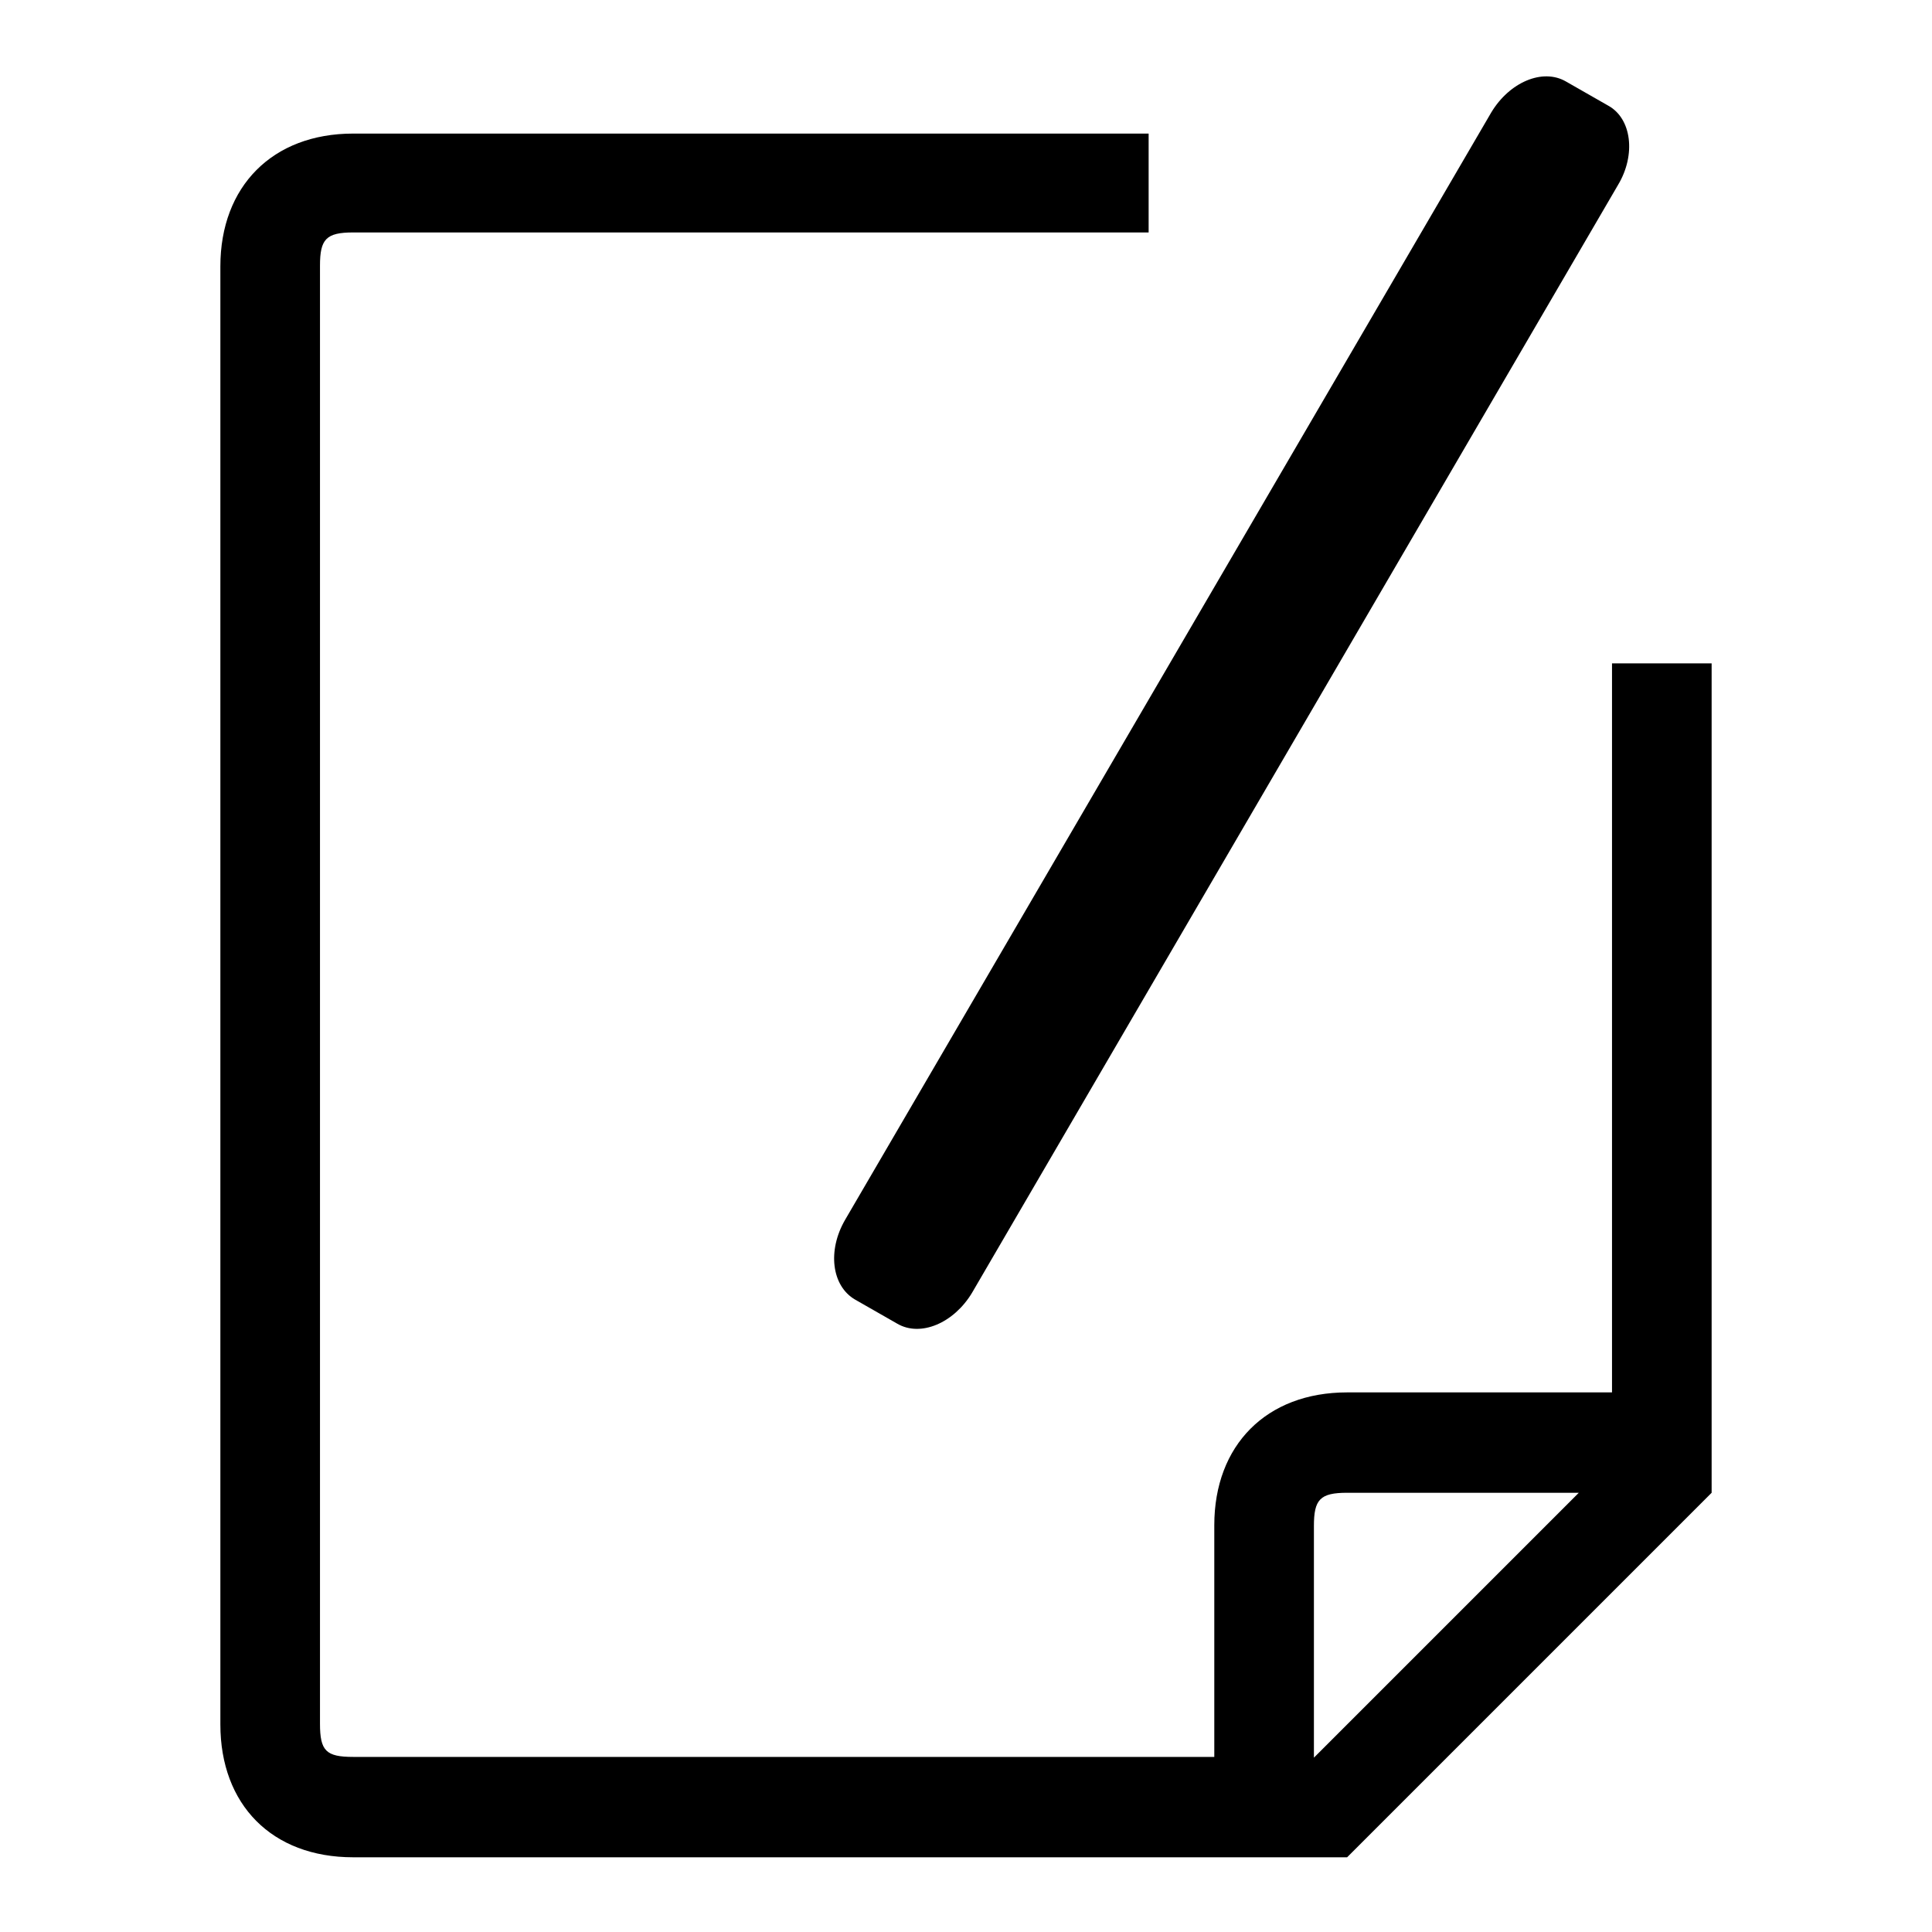
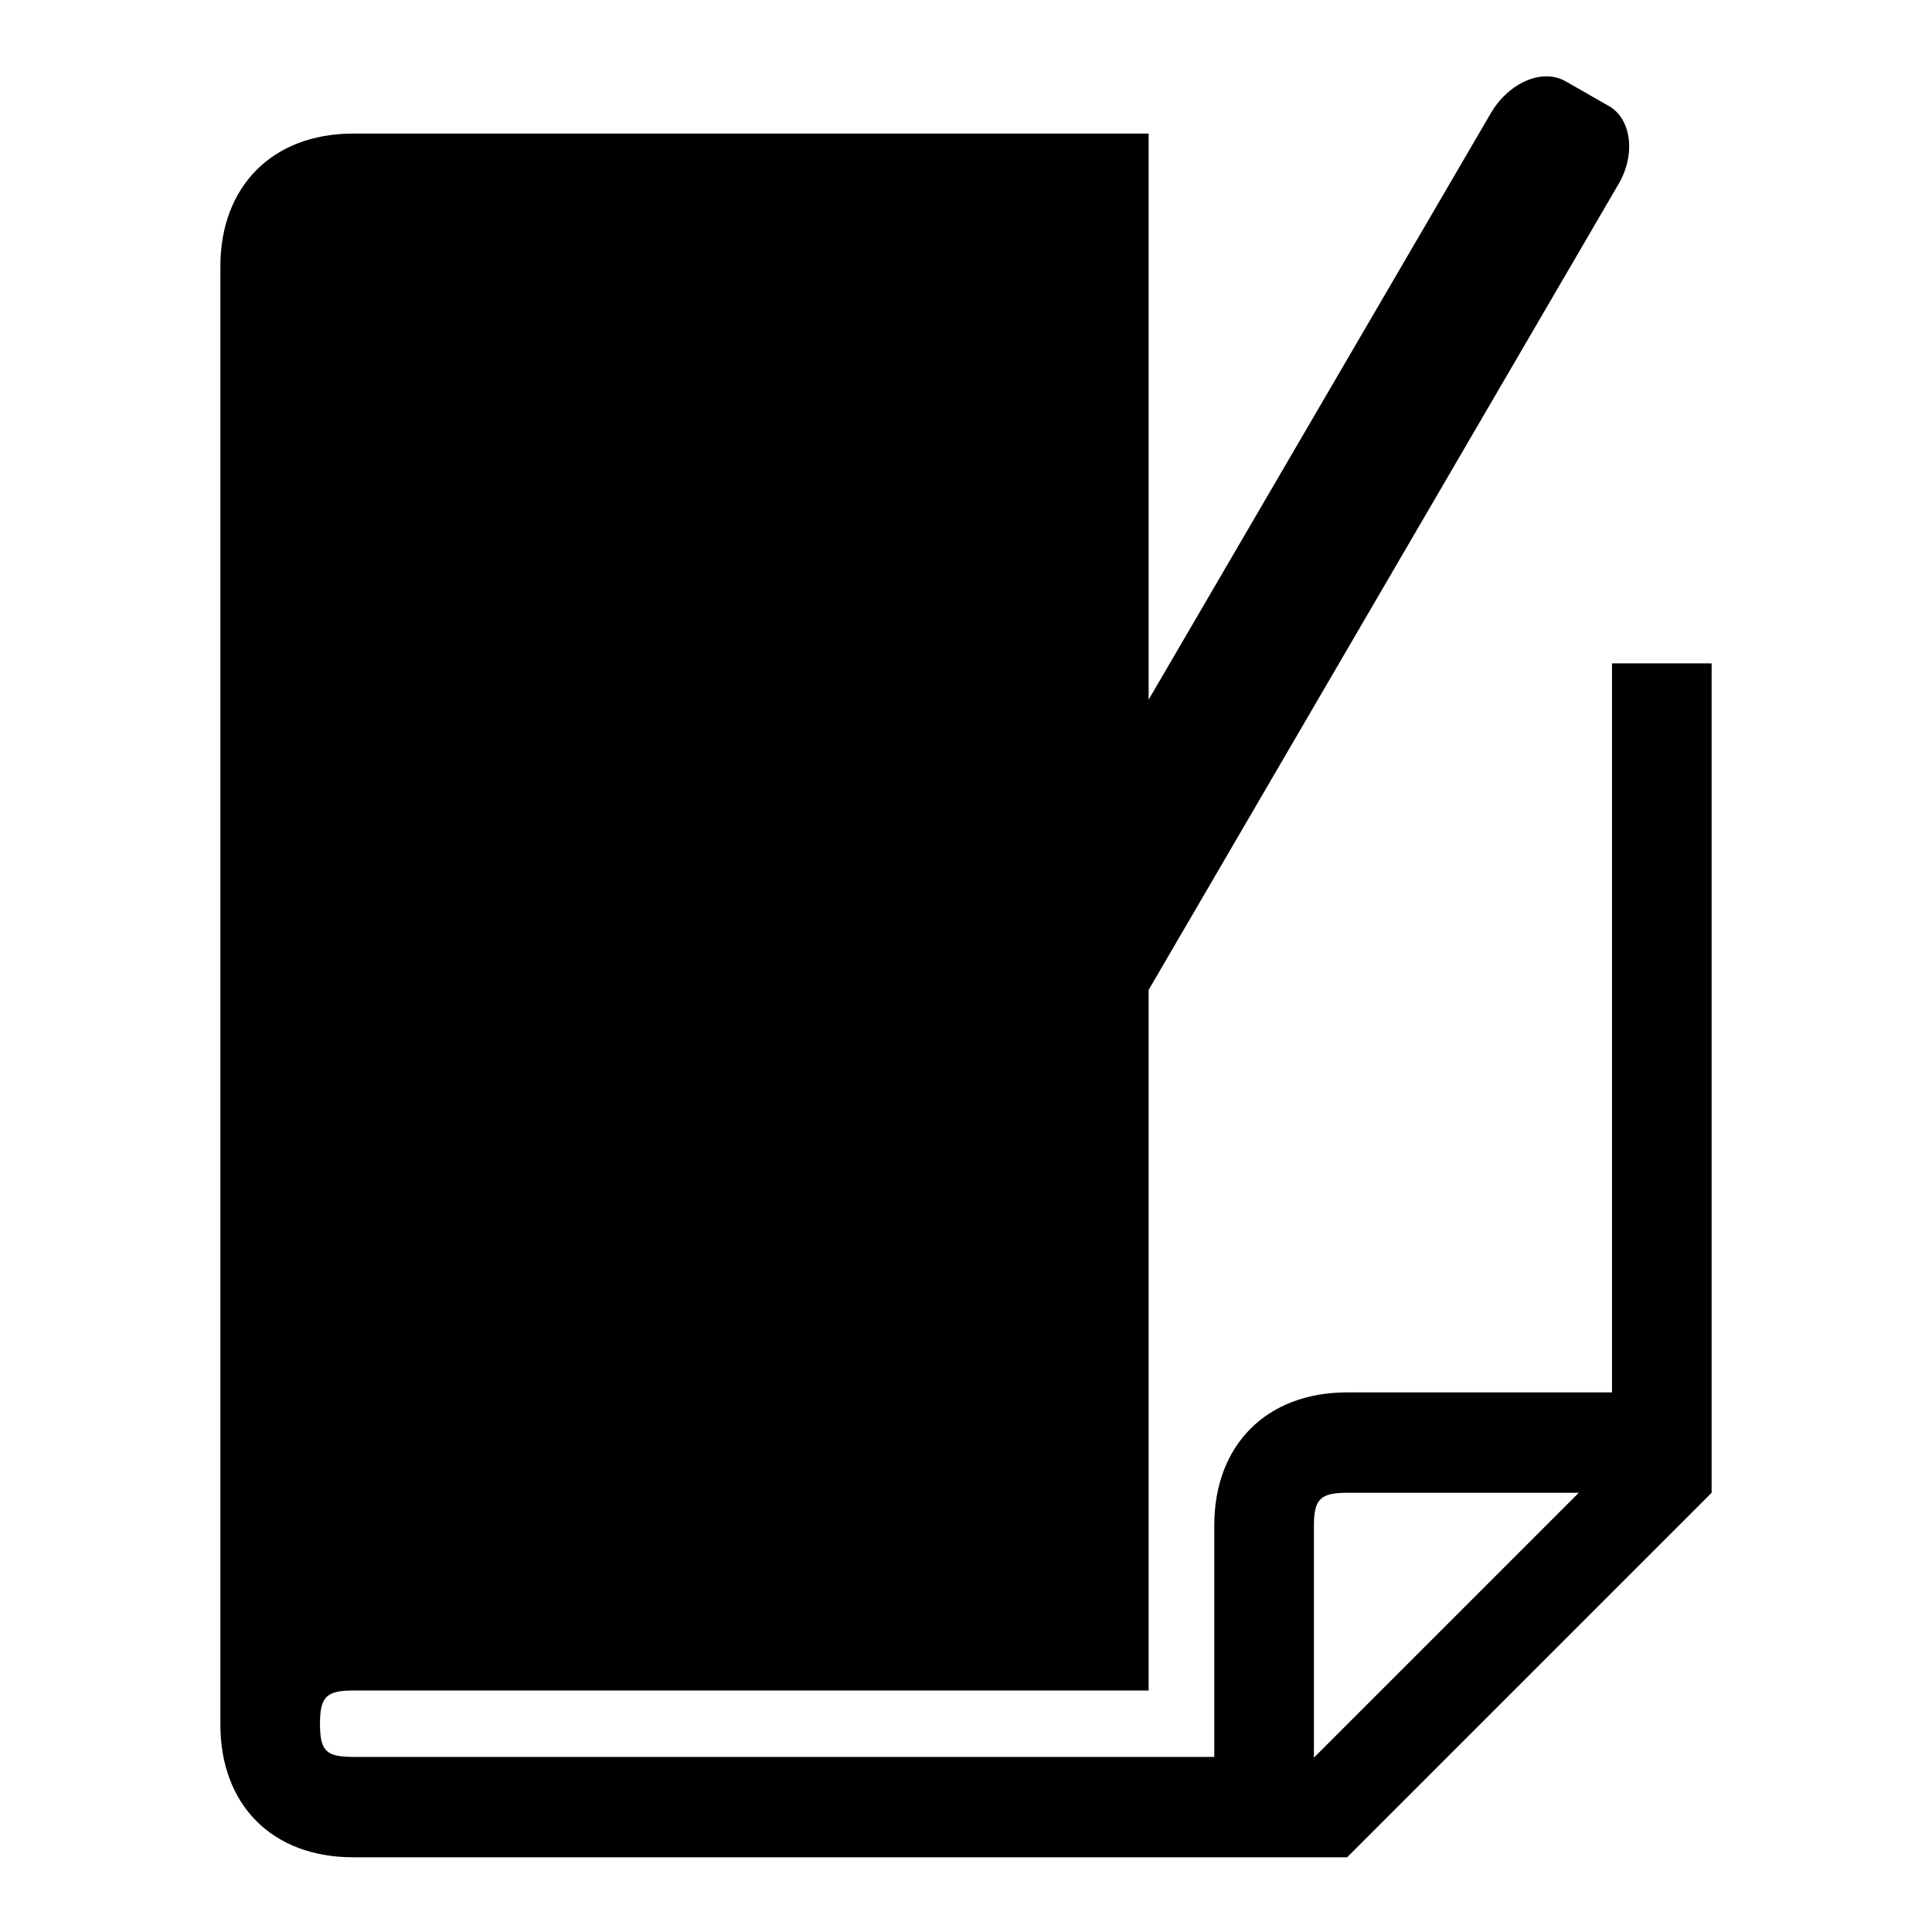
<svg xmlns="http://www.w3.org/2000/svg" version="1.1" x="0px" y="0px" viewBox="0 0 256 256" enable-background="new 0 0 256 256" xml:space="preserve">
  <g>
    <g>
-       <path fill="#000000" d="M213.6,87.9v96.6h-35.1c-10.7,0-17.6,7-17.6,17.6v30.7H46.8c-3.6,0-4.4-0.8-4.4-4.4V35.2c0-3.5,0.8-4.4,4.4-4.4h105.4V17.7H46.8c-10.7,0-17.6,7-17.6,17.6v193.2c0,10.6,6.8,17.6,17.6,17.6h131.7l48.3-48.3V87.9H213.6z M174.1,232.9v-30.7c0-3.5,0.8-4.4,4.4-4.4h30.7L174.1,232.9z M113.3,172.2l5.6,3.2c3.1,1.8,7.5-0.1,9.9-4.1l85.6-146.8c2.4-4,1.8-8.8-1.3-10.5l-5.6-3.2c-3.1-1.8-7.5,0.1-9.9,4.1L112,161.6C109.6,165.7,110.2,170.4,113.3,172.2z" />
+       <path fill="#000000" d="M213.6,87.9v96.6h-35.1c-10.7,0-17.6,7-17.6,17.6v30.7H46.8c-3.6,0-4.4-0.8-4.4-4.4c0-3.5,0.8-4.4,4.4-4.4h105.4V17.7H46.8c-10.7,0-17.6,7-17.6,17.6v193.2c0,10.6,6.8,17.6,17.6,17.6h131.7l48.3-48.3V87.9H213.6z M174.1,232.9v-30.7c0-3.5,0.8-4.4,4.4-4.4h30.7L174.1,232.9z M113.3,172.2l5.6,3.2c3.1,1.8,7.5-0.1,9.9-4.1l85.6-146.8c2.4-4,1.8-8.8-1.3-10.5l-5.6-3.2c-3.1-1.8-7.5,0.1-9.9,4.1L112,161.6C109.6,165.7,110.2,170.4,113.3,172.2z" />
    </g>
  </g>
</svg>